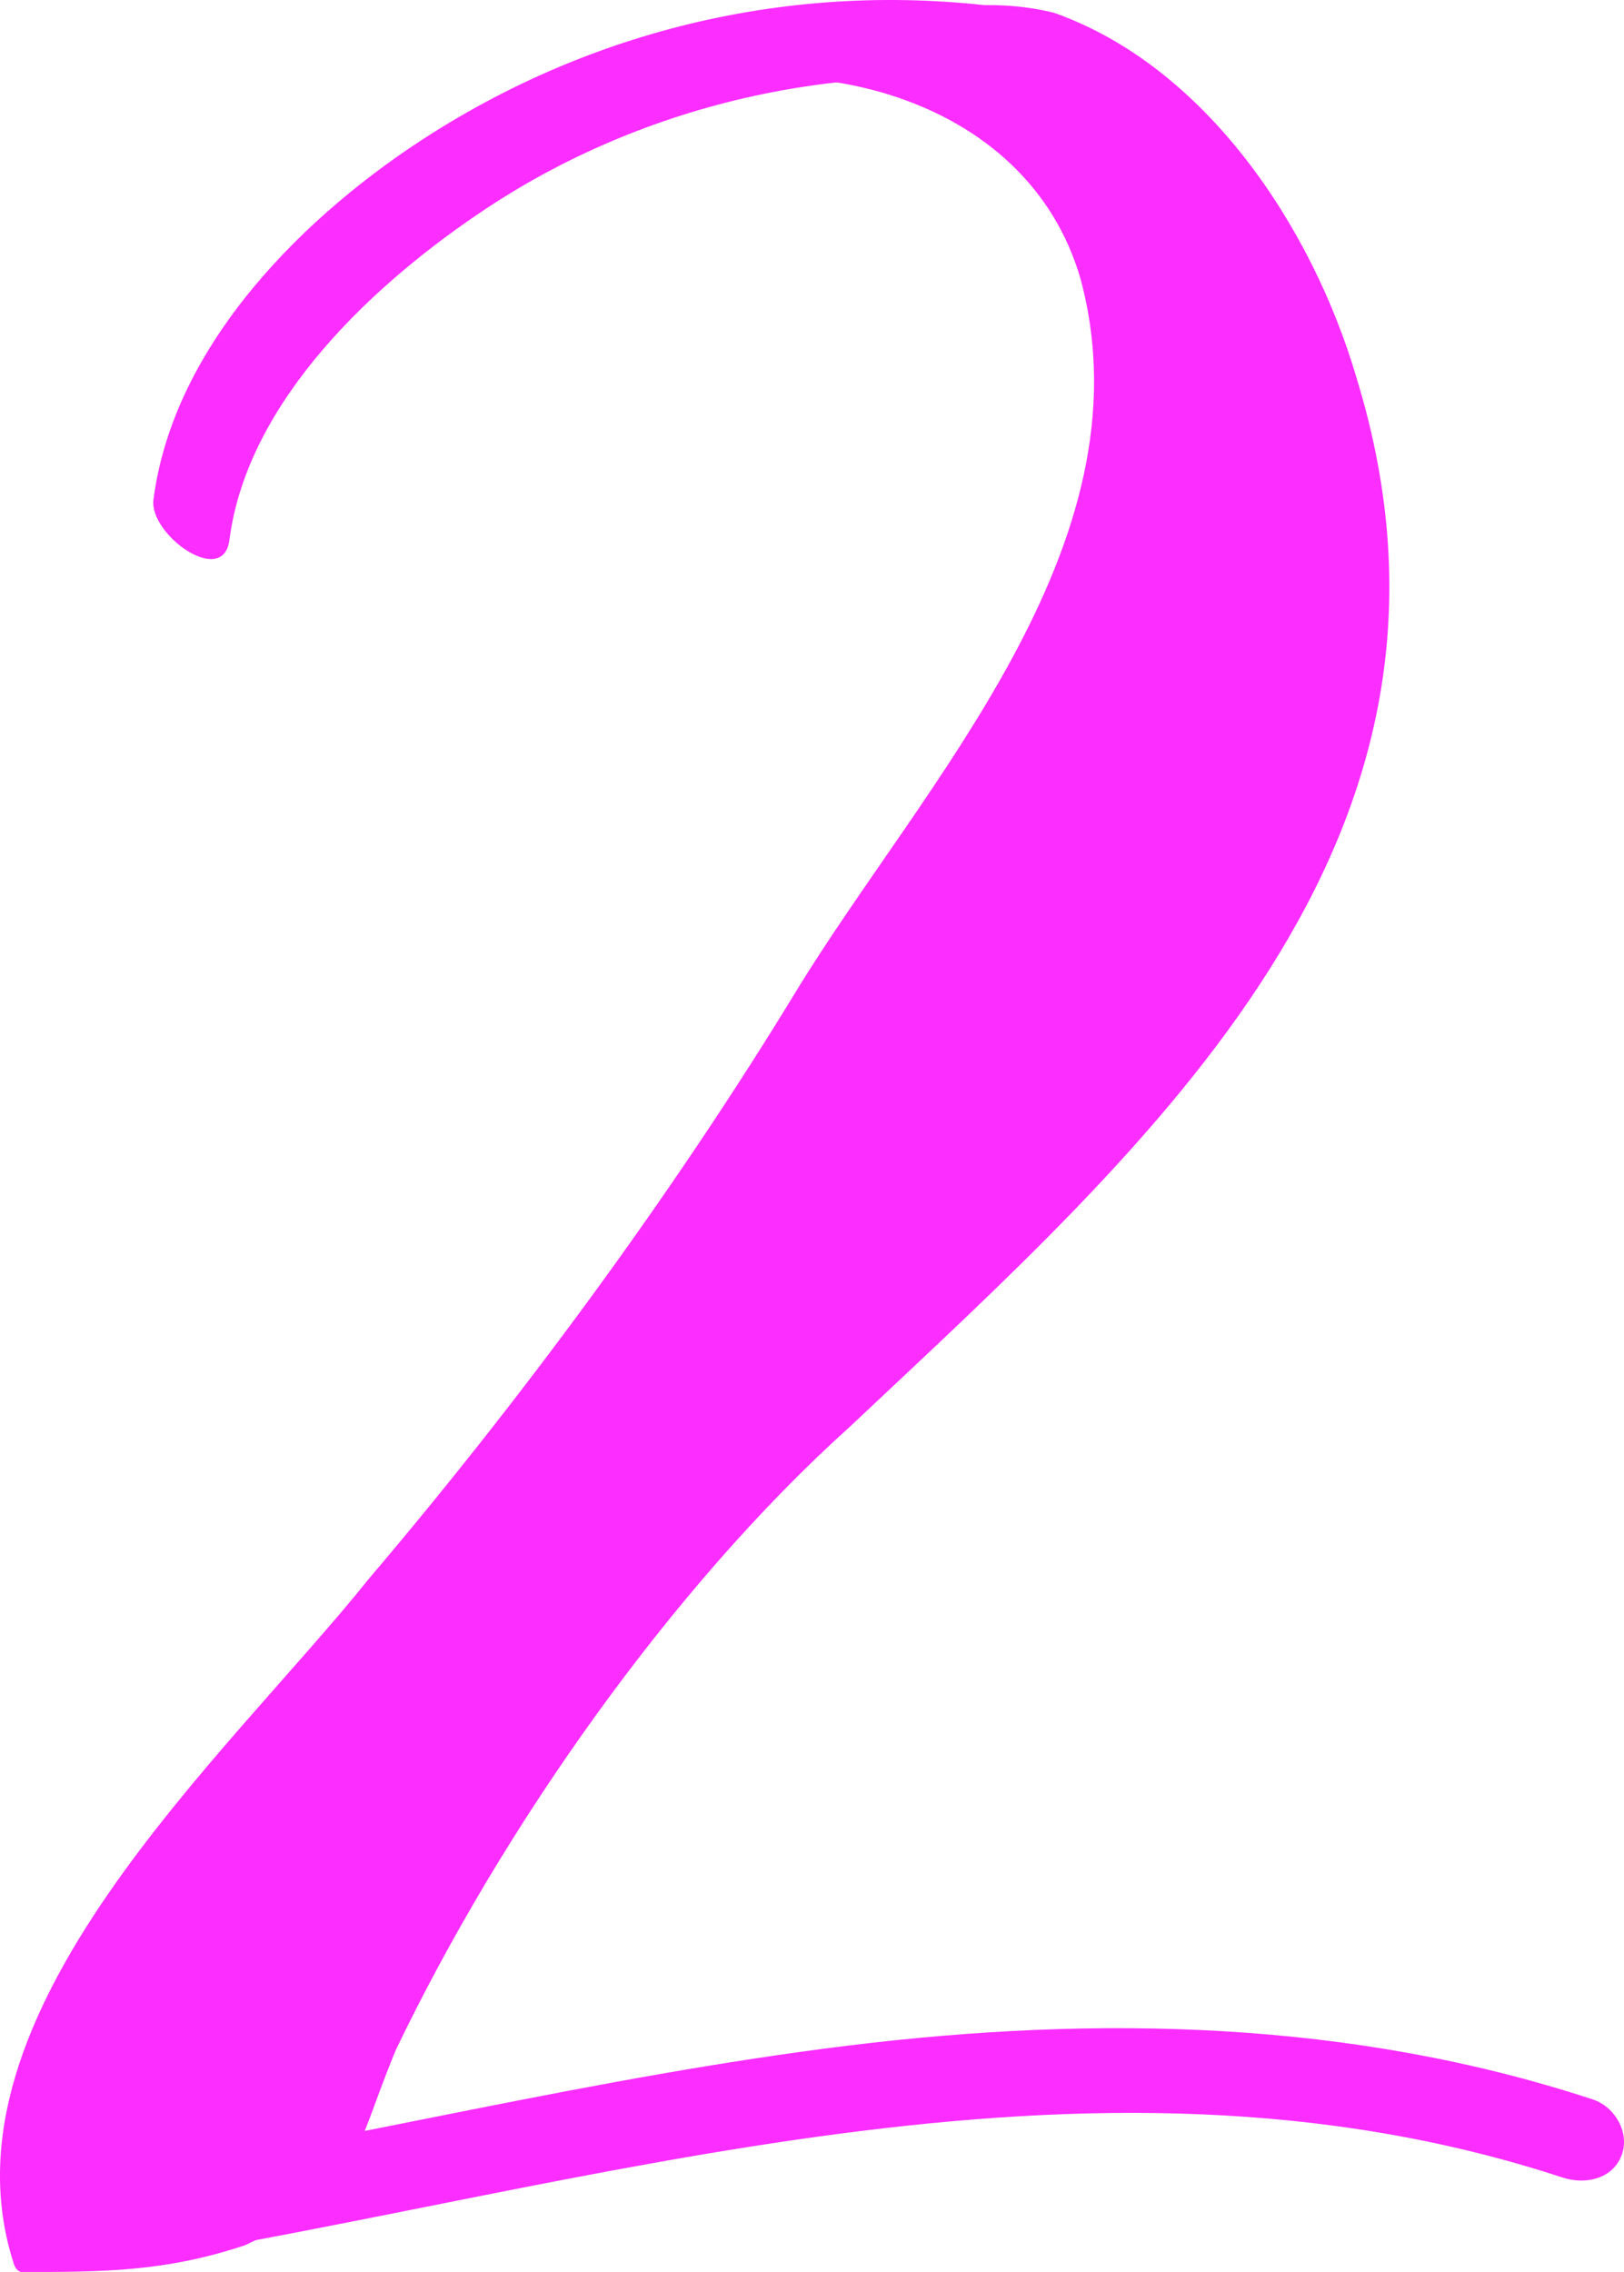
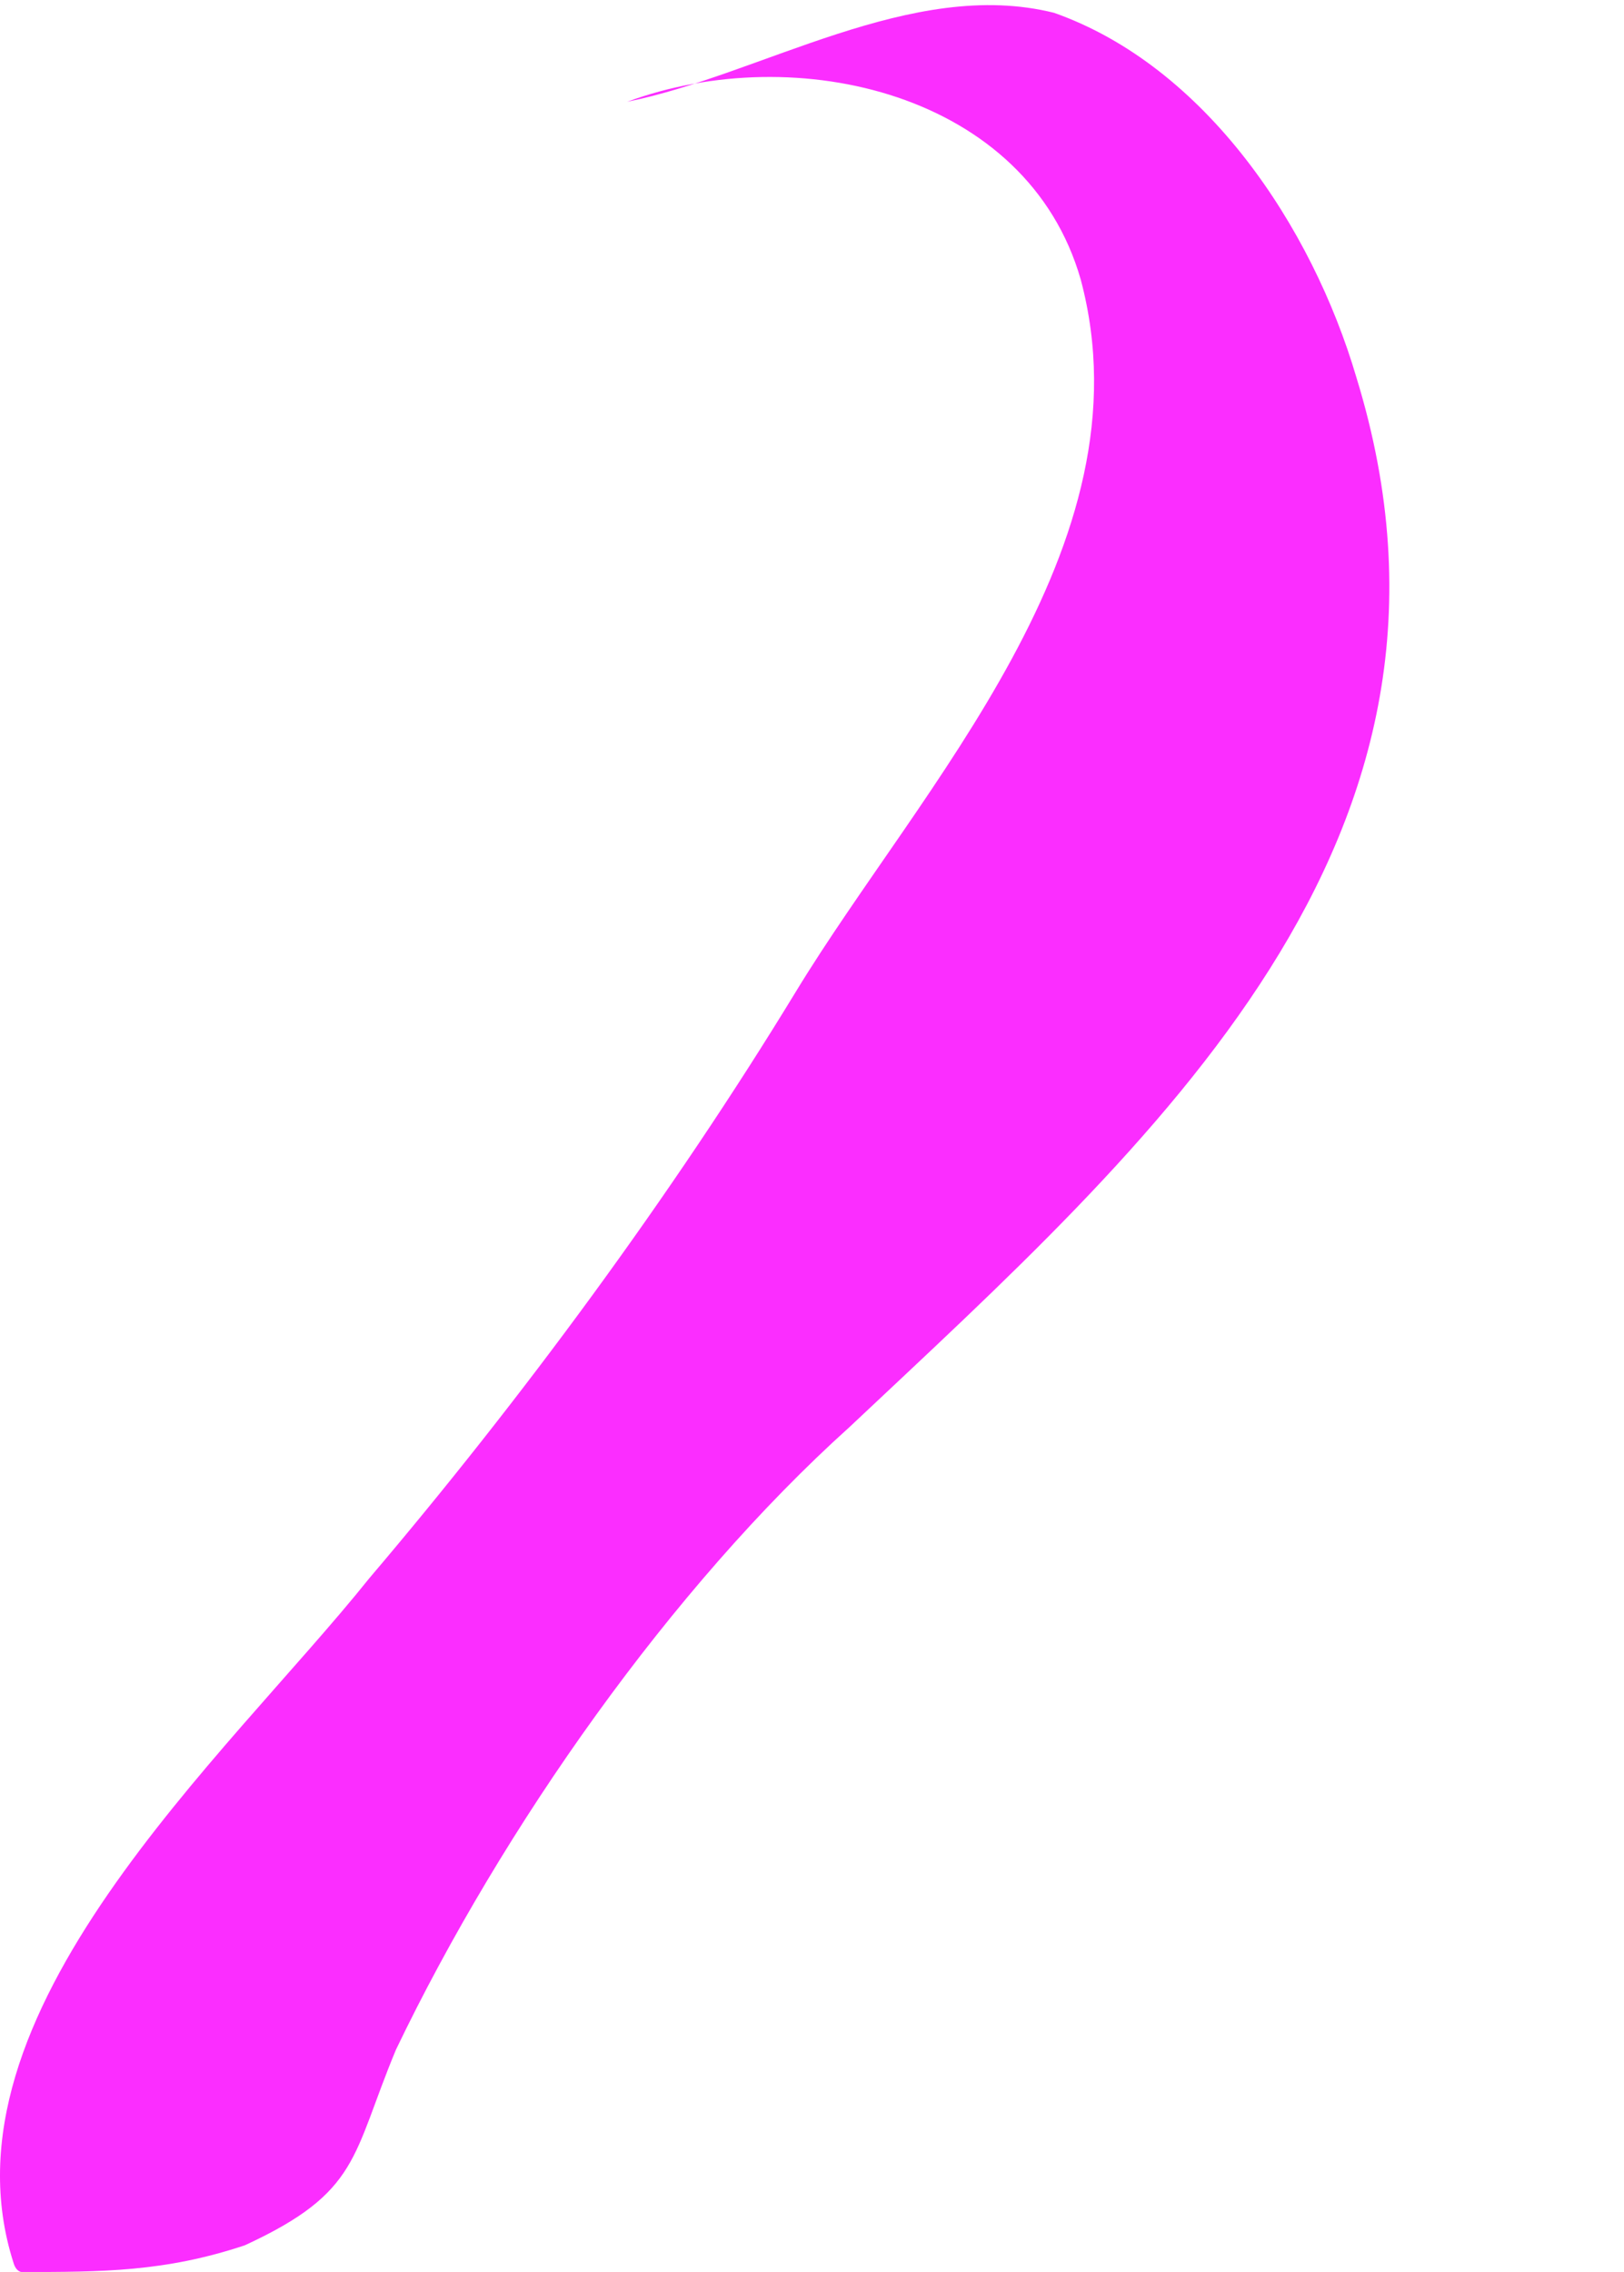
<svg xmlns="http://www.w3.org/2000/svg" fill="#000000" height="483.56pt" version="1.1" viewBox="0 0 345.7 483.56" width="345.7pt">
  <g fill="#fb2dff" id="change1_1">
-     <path d="m25.191 481.91c101.06-16.17 205.98-51.76 307.43-18.45 4.72 1.55 10.56 0.42 12.55-4.7 1.85-4.76-1.38-10.37-6.11-11.92-51.4-16.88-105.27-18.01-158.58-11.45-53.53 6.59-105.92 20.01-159.14 28.52-12.805 2.05-7.914 19.89 3.851 18" fill="inherit" />
-     <path d="m48.84 114.91c3.808-29.676 31.039-54.906 54.82-70.629 35.63-23.558 80.43-32.793 122.44-25.176 11.76 2.133 4.11-14.738-3.44-16.109-45.46-8.238-91.37 0.621-130.45 25.234-27.007 17.012-55.28 44.911-59.542 78.13-0.949 7.4 14.859 18.8 16.172 8.55" fill="inherit" />
    <path d="m2.894 481.67c-17.04-53.01 45.434-107.9 75.718-145.76 32.188-37.87 64.368-81.41 90.868-124.95 26.5-43.53 75.72-94.65 60.58-151.44-11.36-39.75-60.58-51.11-96.55-37.86 28.4-5.68 60.58-26.504 90.87-18.93 32.18 11.36 54.9 45.434 64.36 77.614 30.29 98.446-43.54 162.8-107.9 223.38-37.86 34.08-73.83 85.19-96.547 132.51-9.465 22.72-7.57 30.29-32.18 41.65-17.039 5.68-30.484 5.68-47.519 5.68-0 0-1.133-0.01-1.7-1.89" fill="inherit" />
  </g>
</svg>